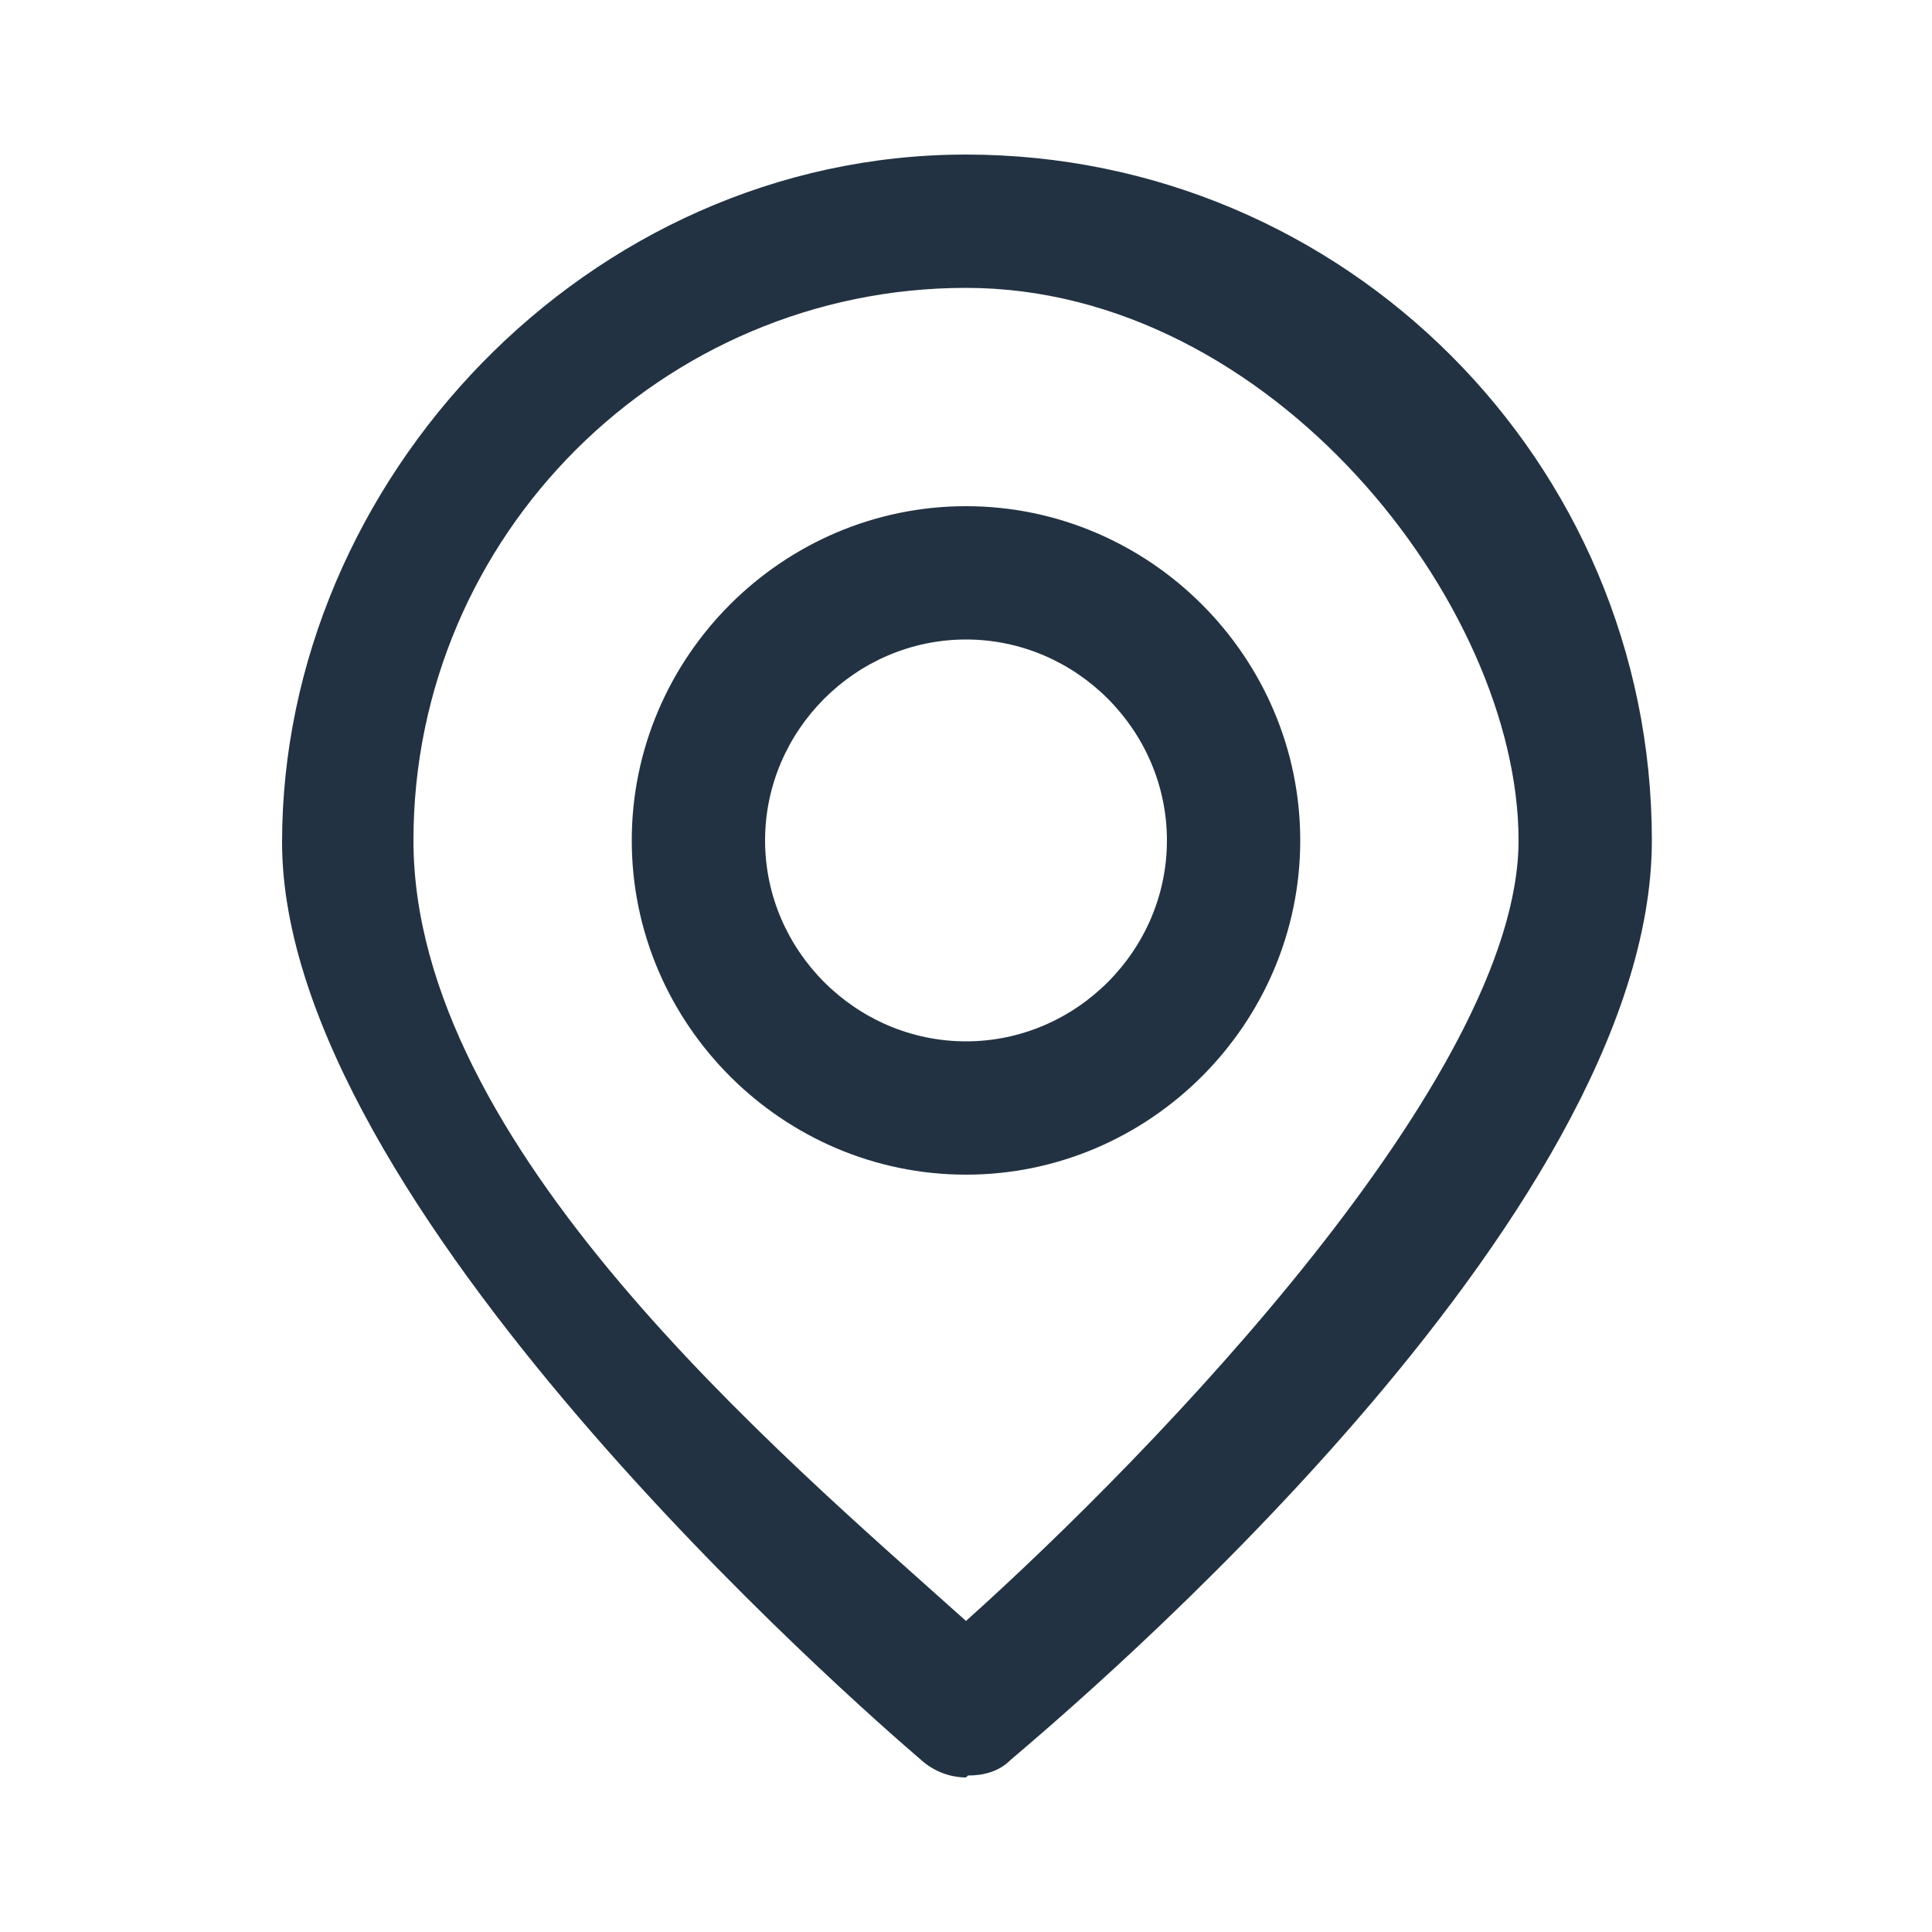
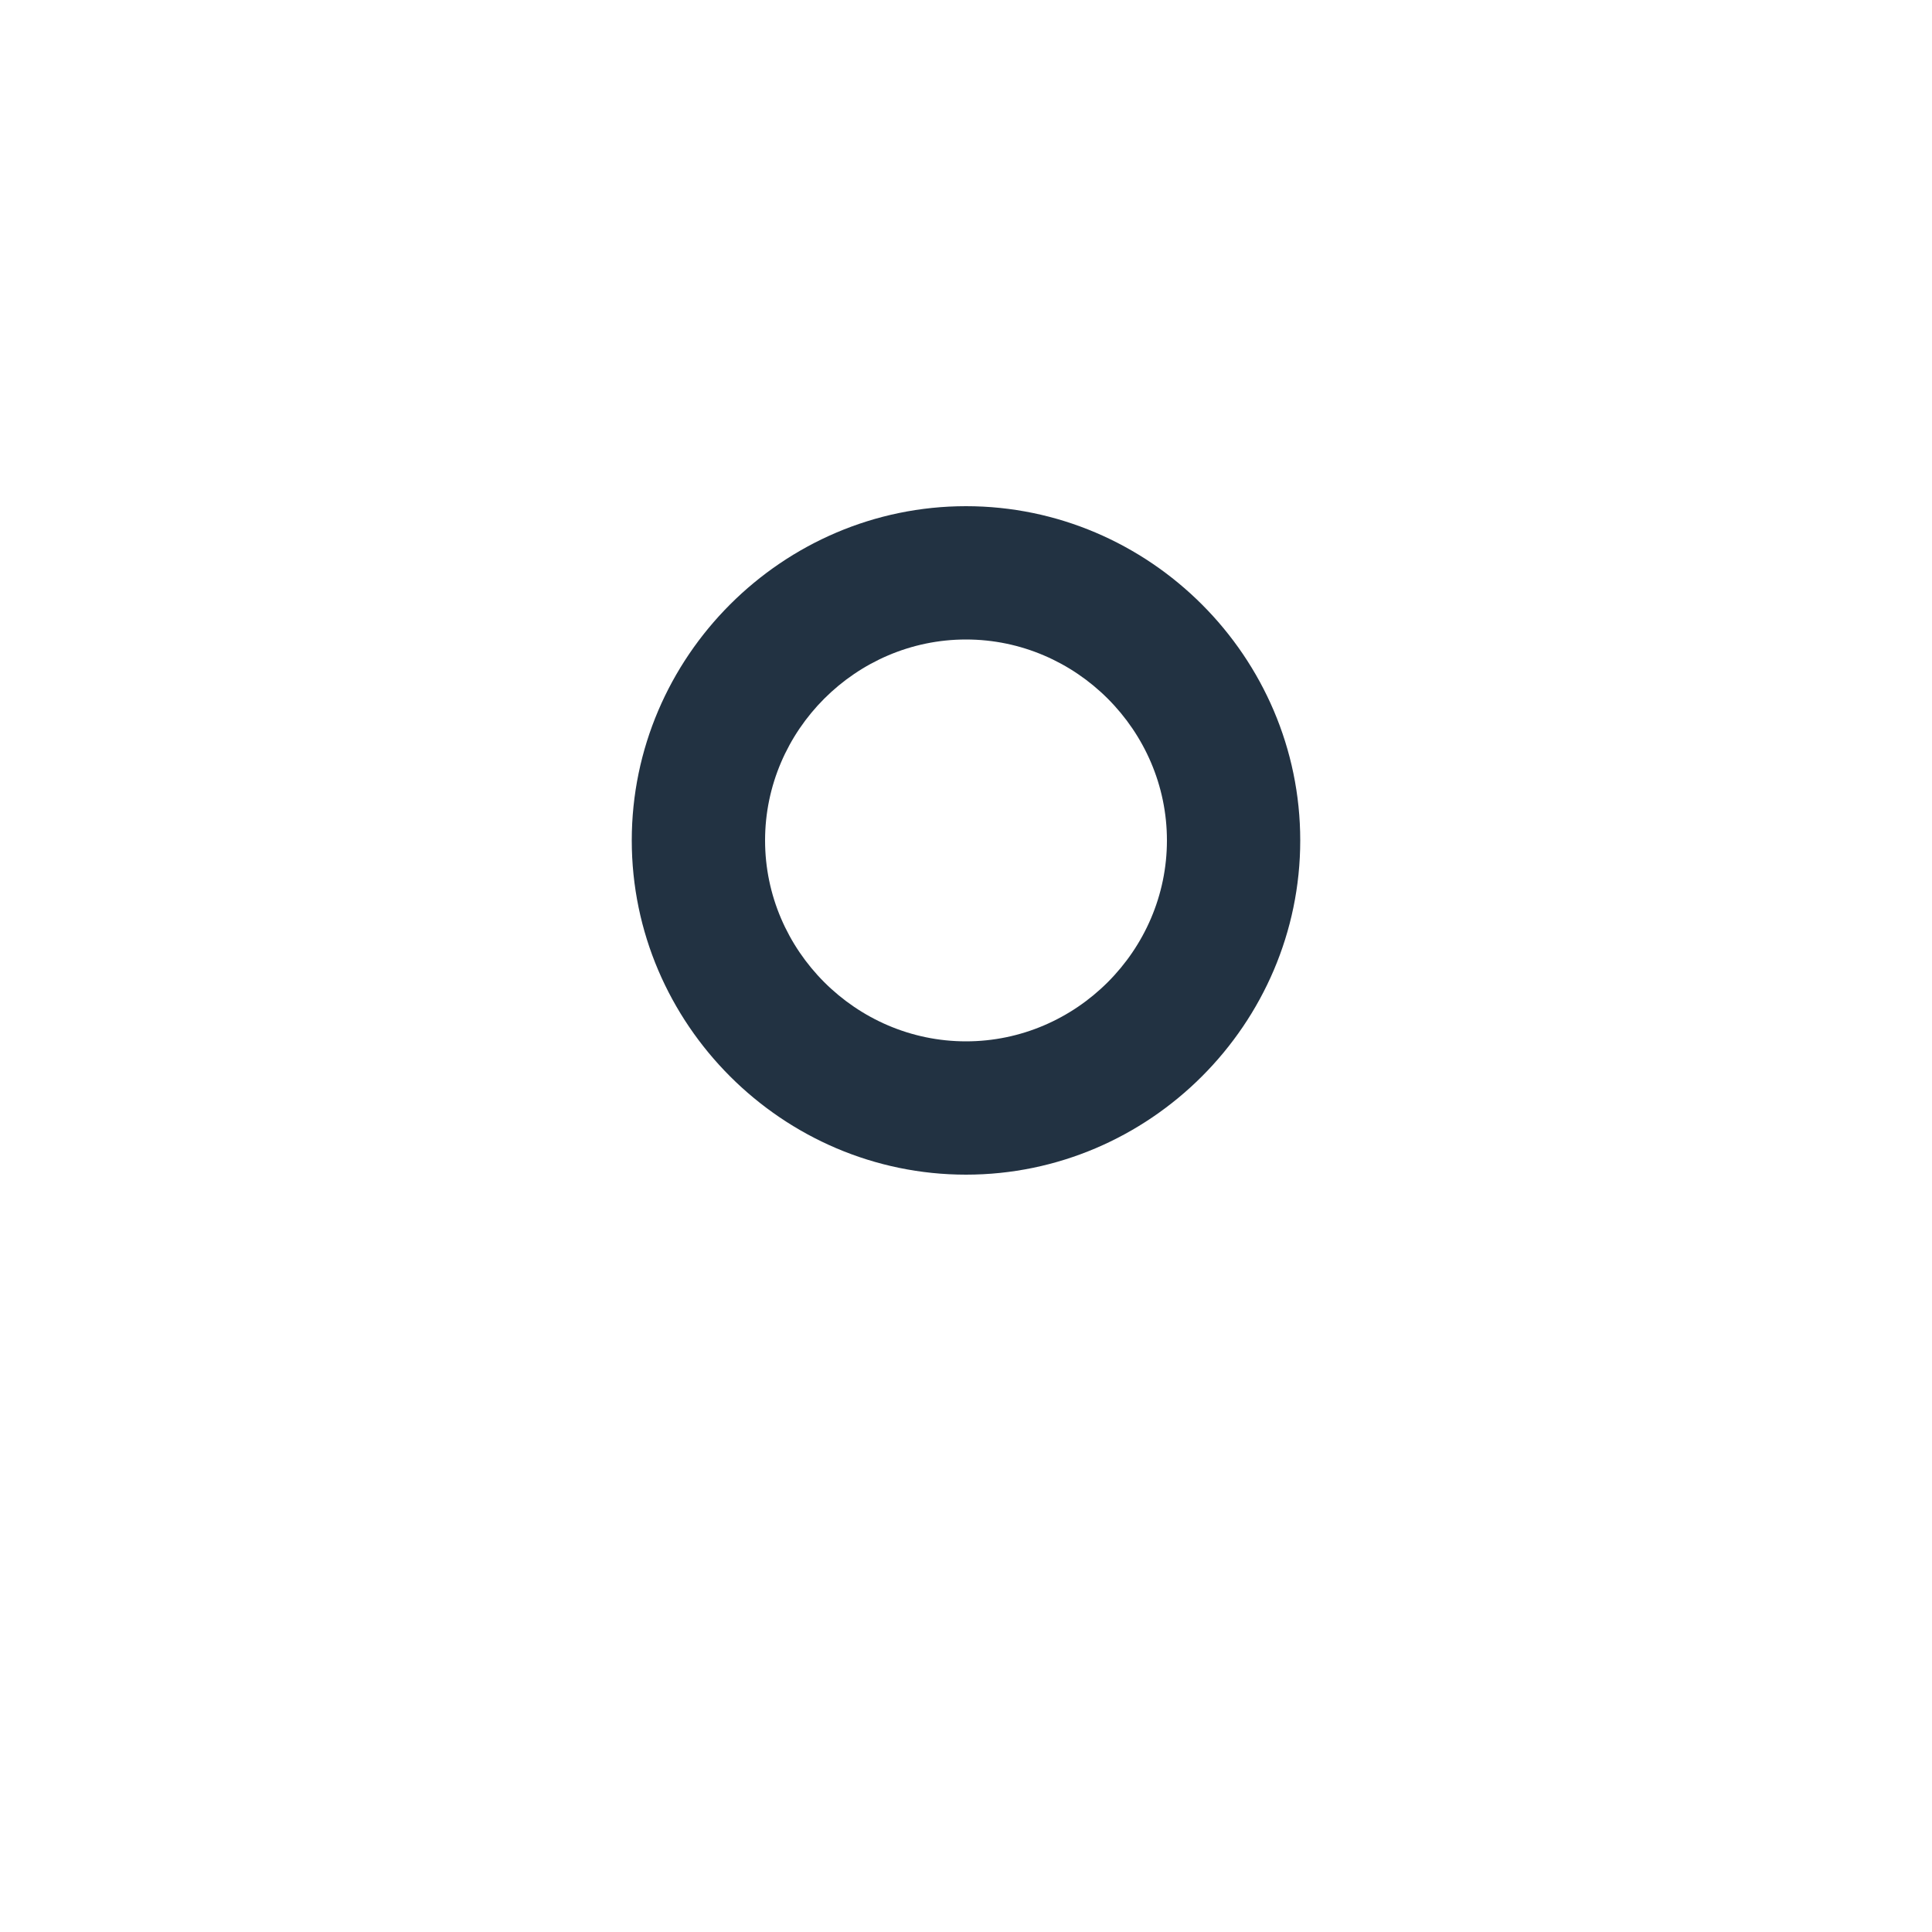
<svg xmlns="http://www.w3.org/2000/svg" id="Warstwa_1" version="1.1" viewBox="0 0 100 100">
  <defs>
    <style>
            .st0 {
                fill: #223242;
            }
        </style>
  </defs>
-   <path class="st0" d="M50,92c-.8,0-1.6-.3-2.2-.8-3.4-2.9-33.2-28.9-33.2-47.6S30.4,8,50,8s35.5,15.9,35.5,35.5-29.8,44.7-33.2,47.6c-.6.6-1.4.8-2.2.8h0ZM50,14.9c-15.7,0-28.6,12.8-28.6,28.6s18.9,31.7,28.6,40.4c9.7-8.7,28.6-28.2,28.6-40.4s-12.8-28.6-28.6-28.6h0Z" />
  <path class="st0" d="M50,60.8c-9.5,0-17.3-7.8-17.3-17.3s7.8-17.3,17.3-17.3,17.3,7.8,17.3,17.3-7.8,17.3-17.3,17.3h0ZM50,33.1c-5.7,0-10.4,4.7-10.4,10.4s4.7,10.4,10.4,10.4,10.4-4.7,10.4-10.4-4.7-10.4-10.4-10.4h0Z" />
</svg>